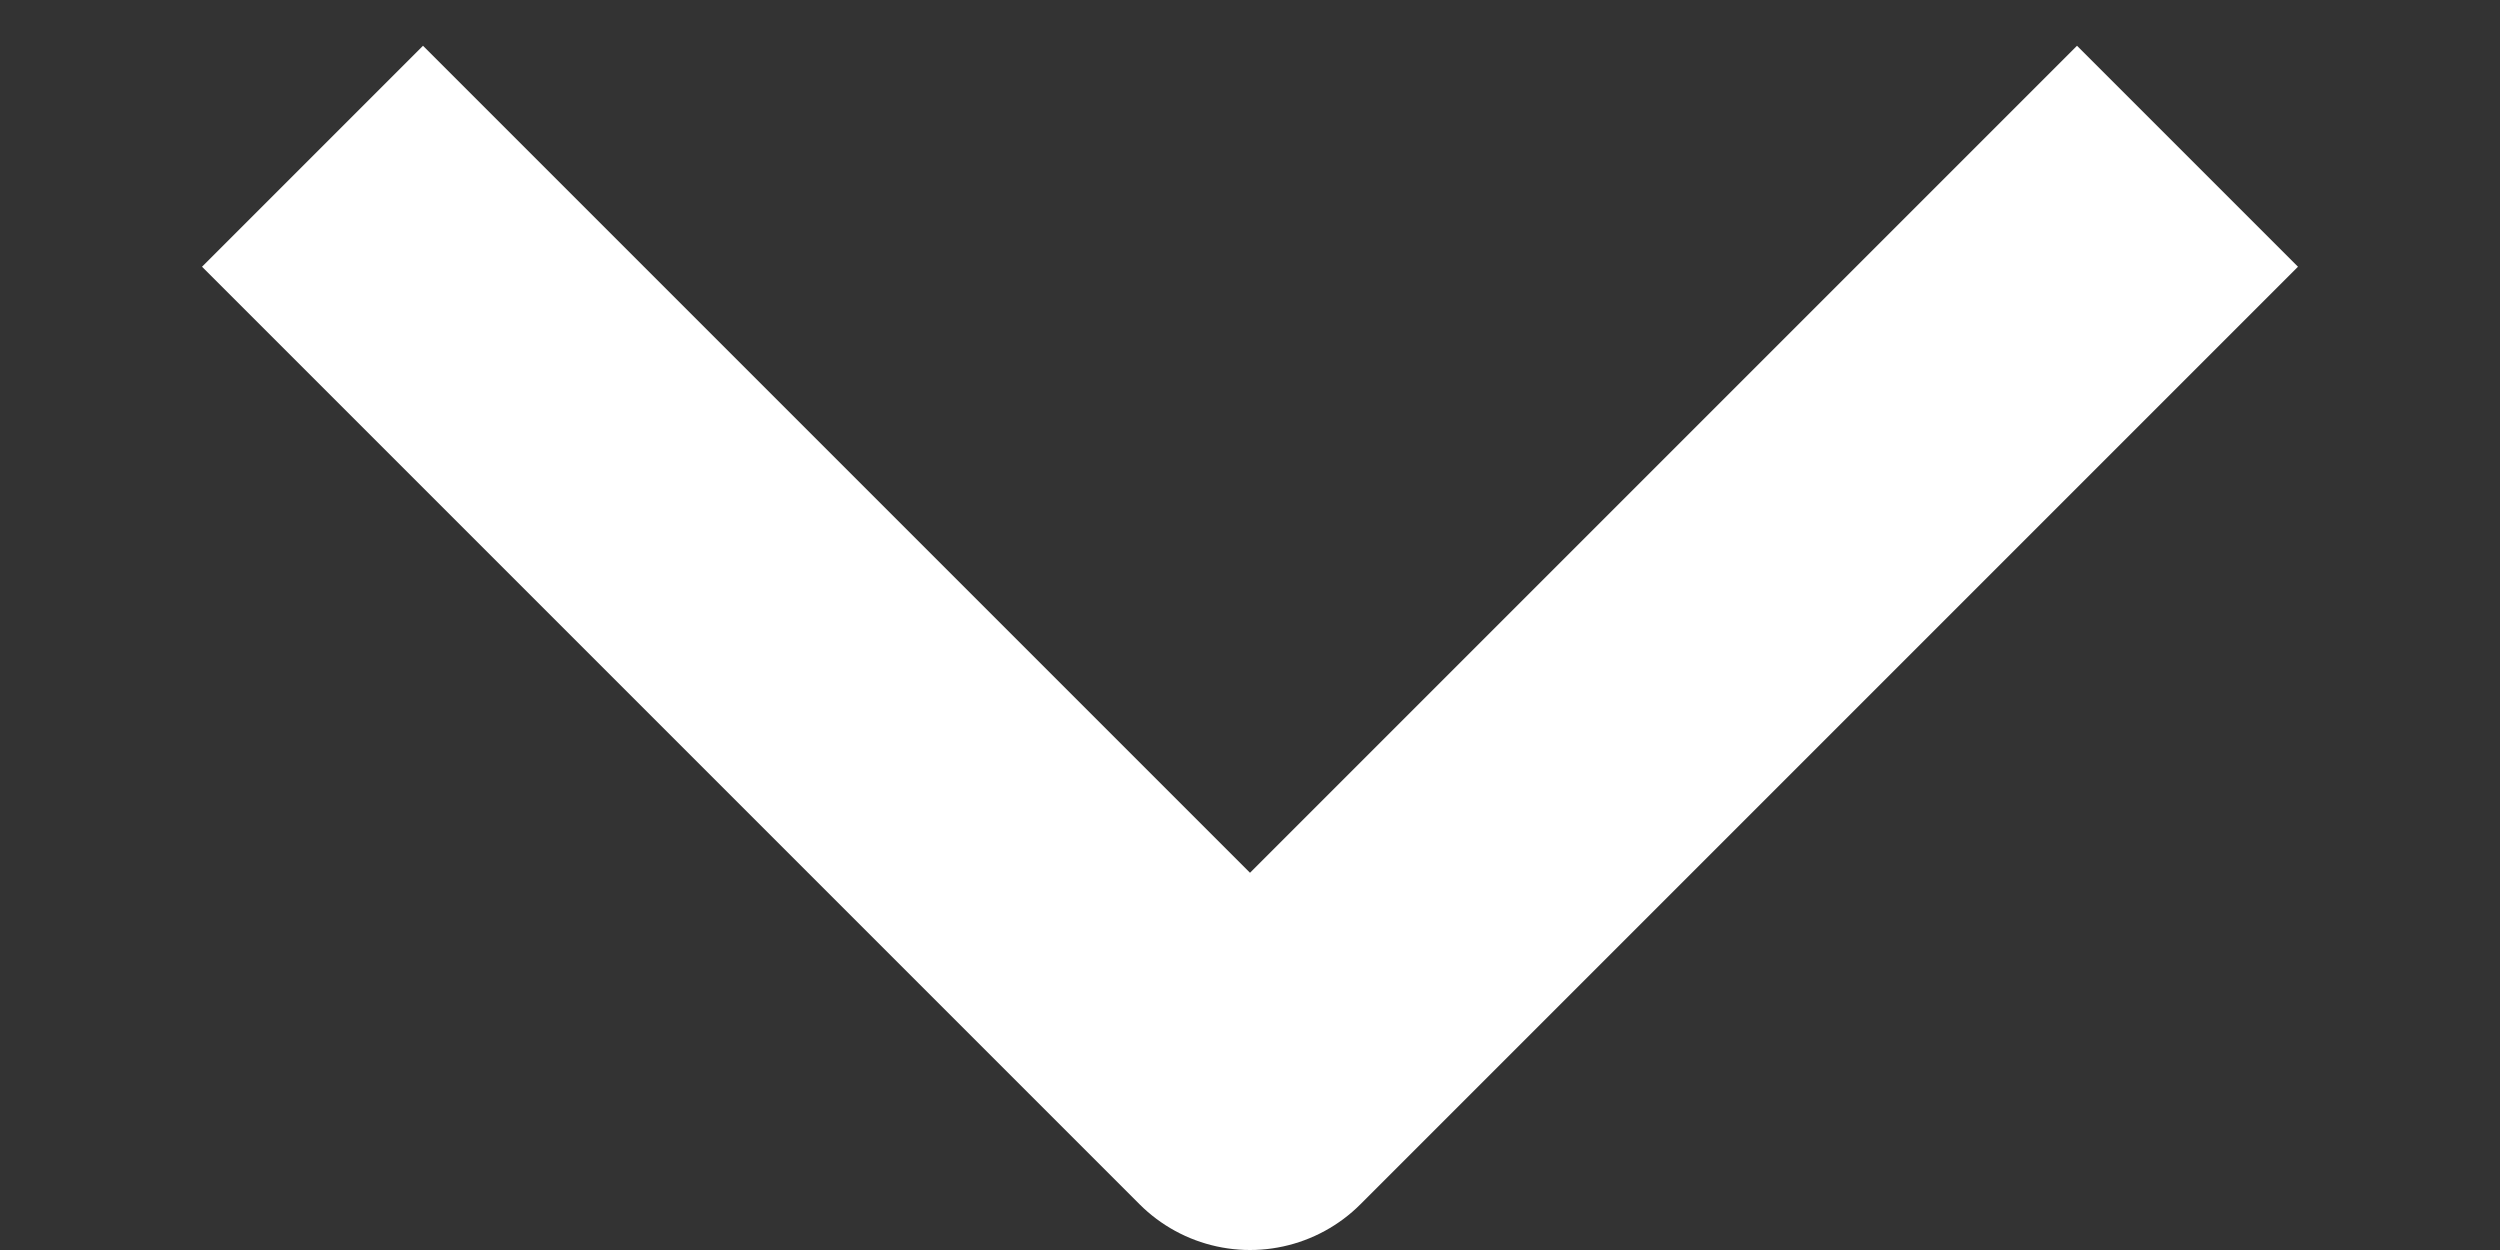
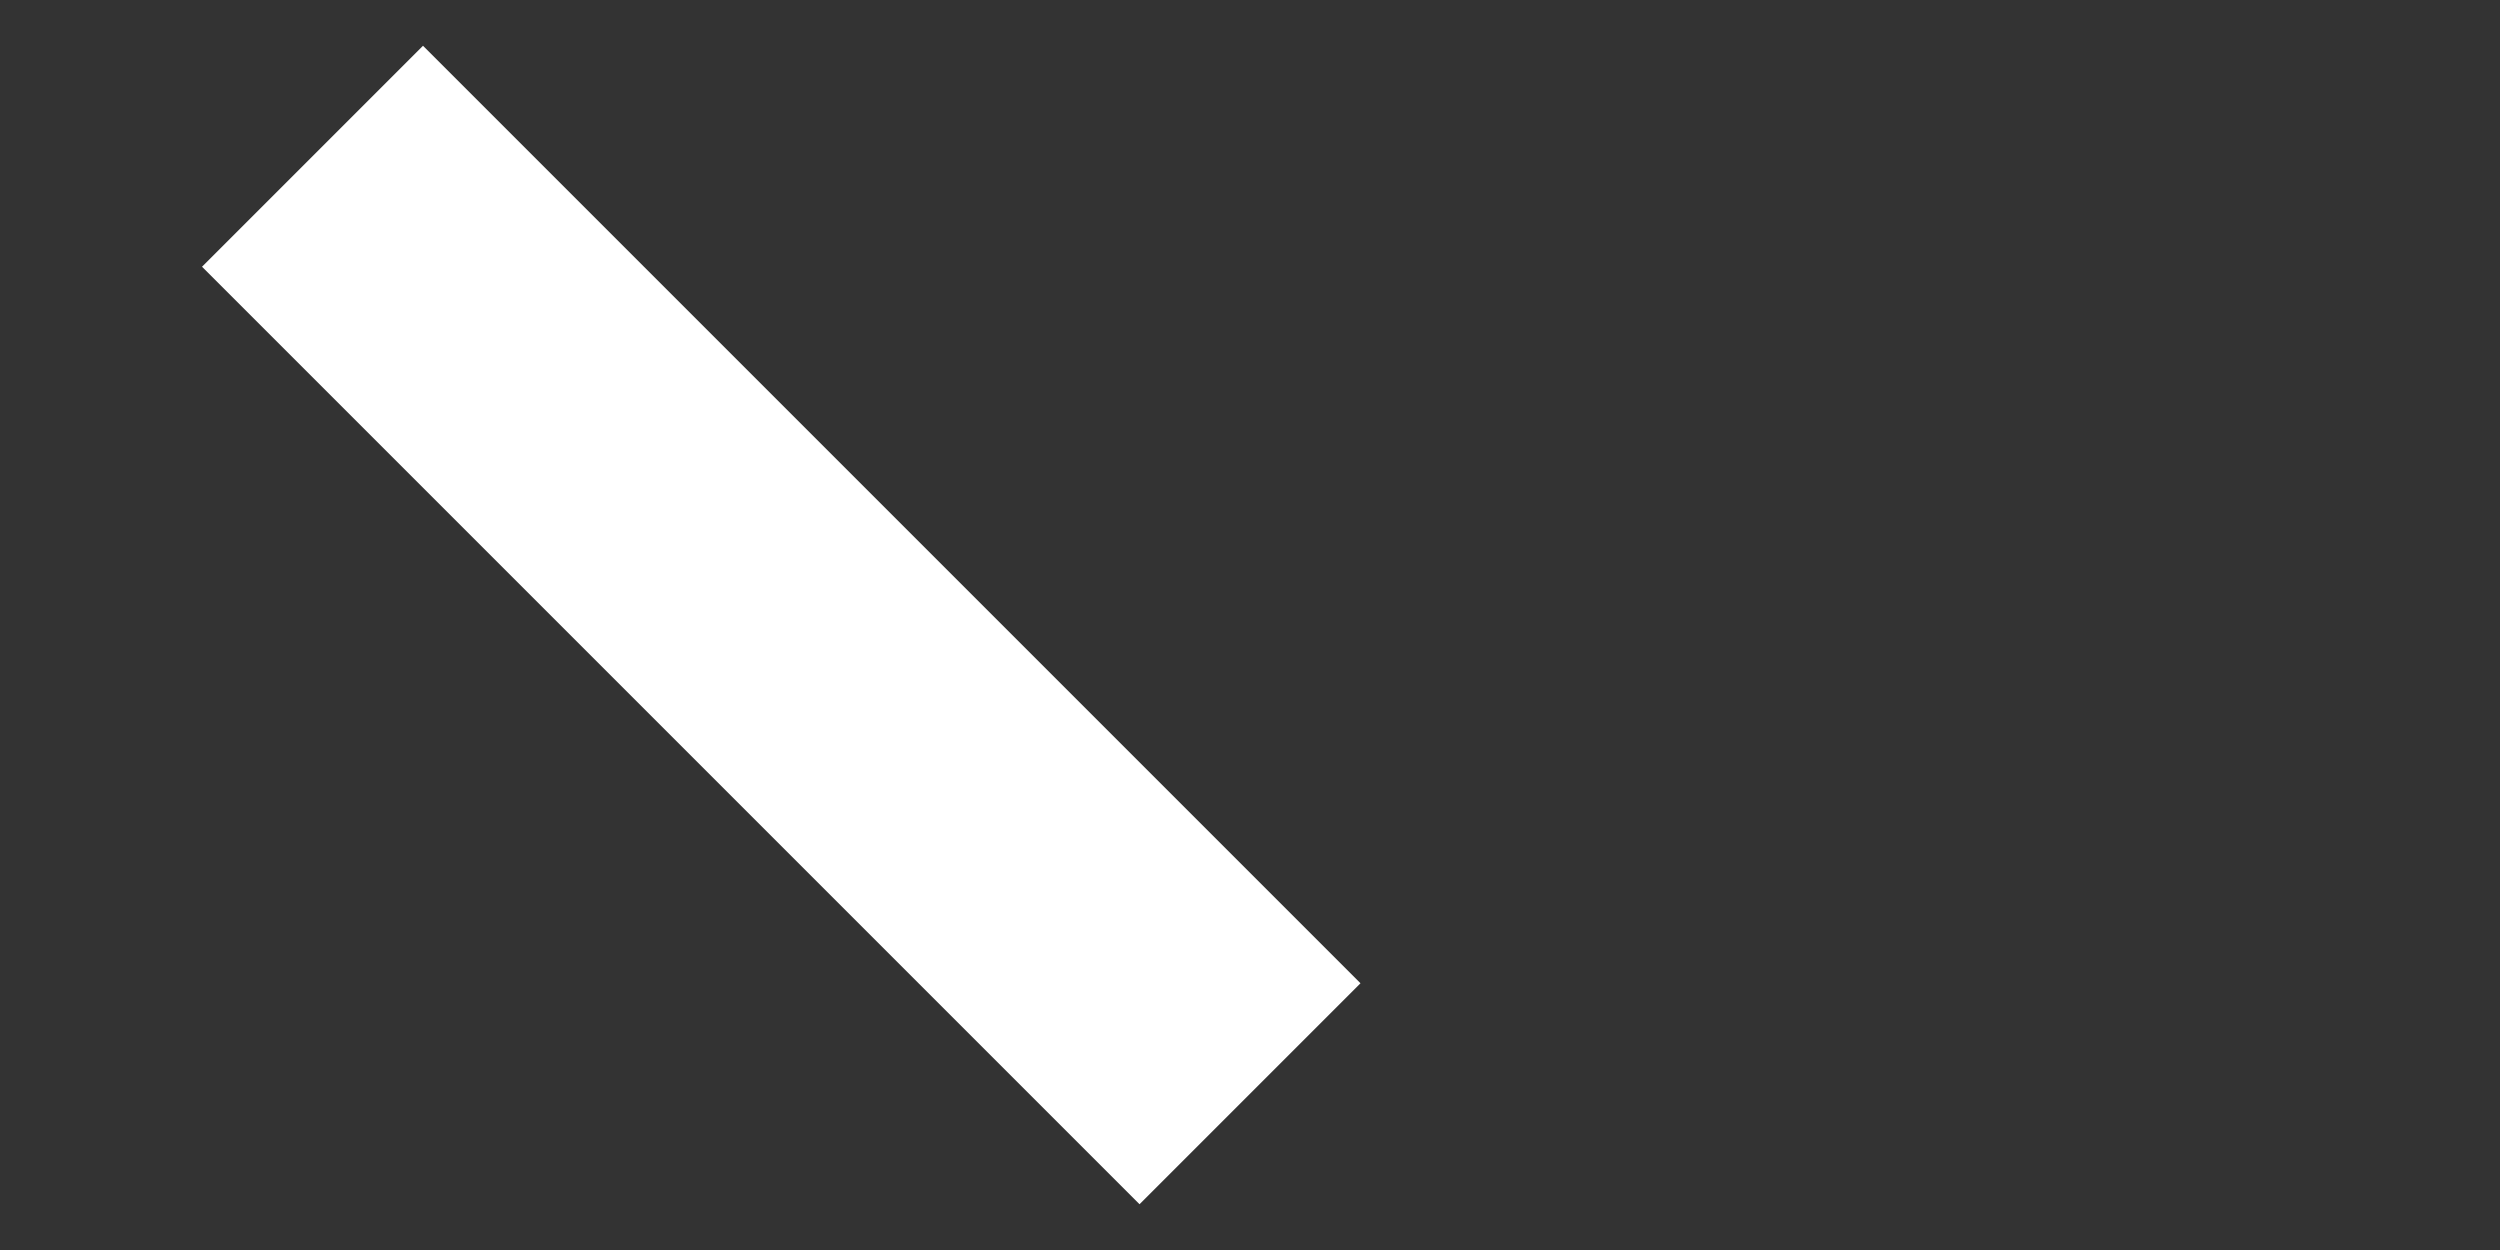
<svg xmlns="http://www.w3.org/2000/svg" width="12" height="6" viewBox="0 0 12 6" fill="none">
  <rect x="0" y="0" width="12" height="6" fill="#333333" stroke="none" />
-   <path d="M1.5 0.75L6 5.25L10.5 0.75" stroke="white" stroke-width="1.5" stroke-linejoin="round" />
+   <path d="M1.5 0.75L6 5.25" stroke="white" stroke-width="1.5" stroke-linejoin="round" />
</svg>